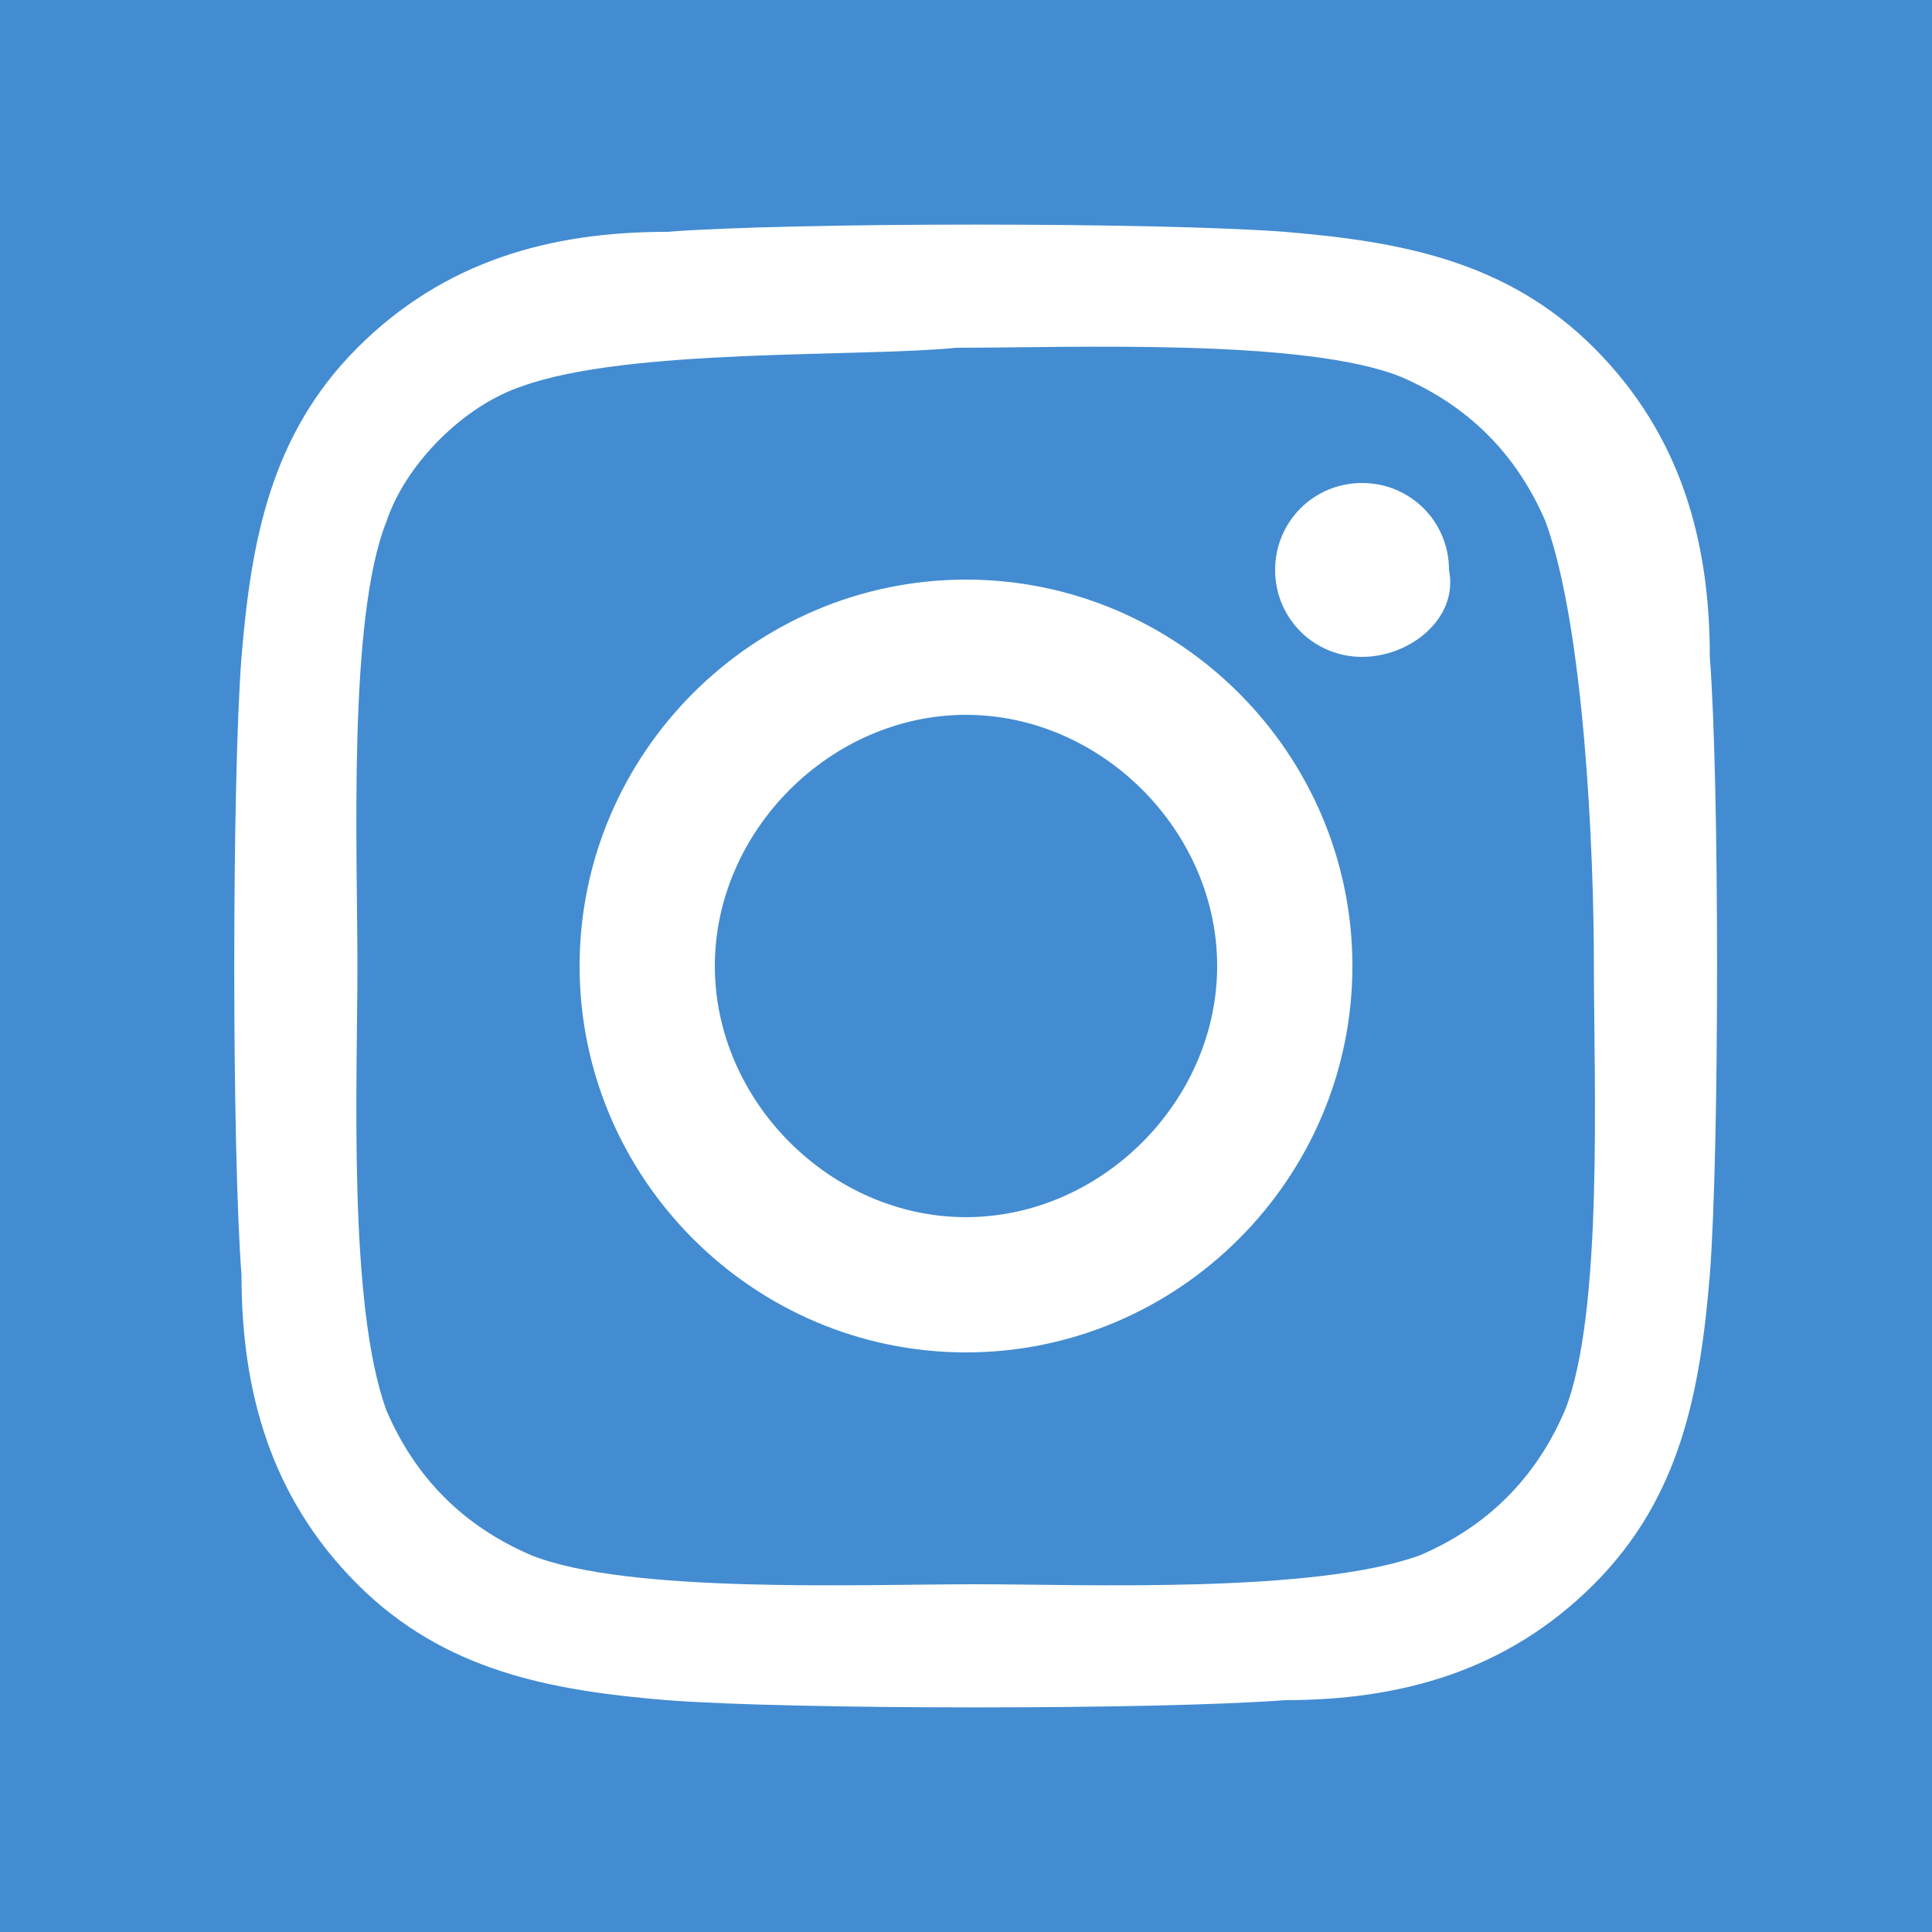
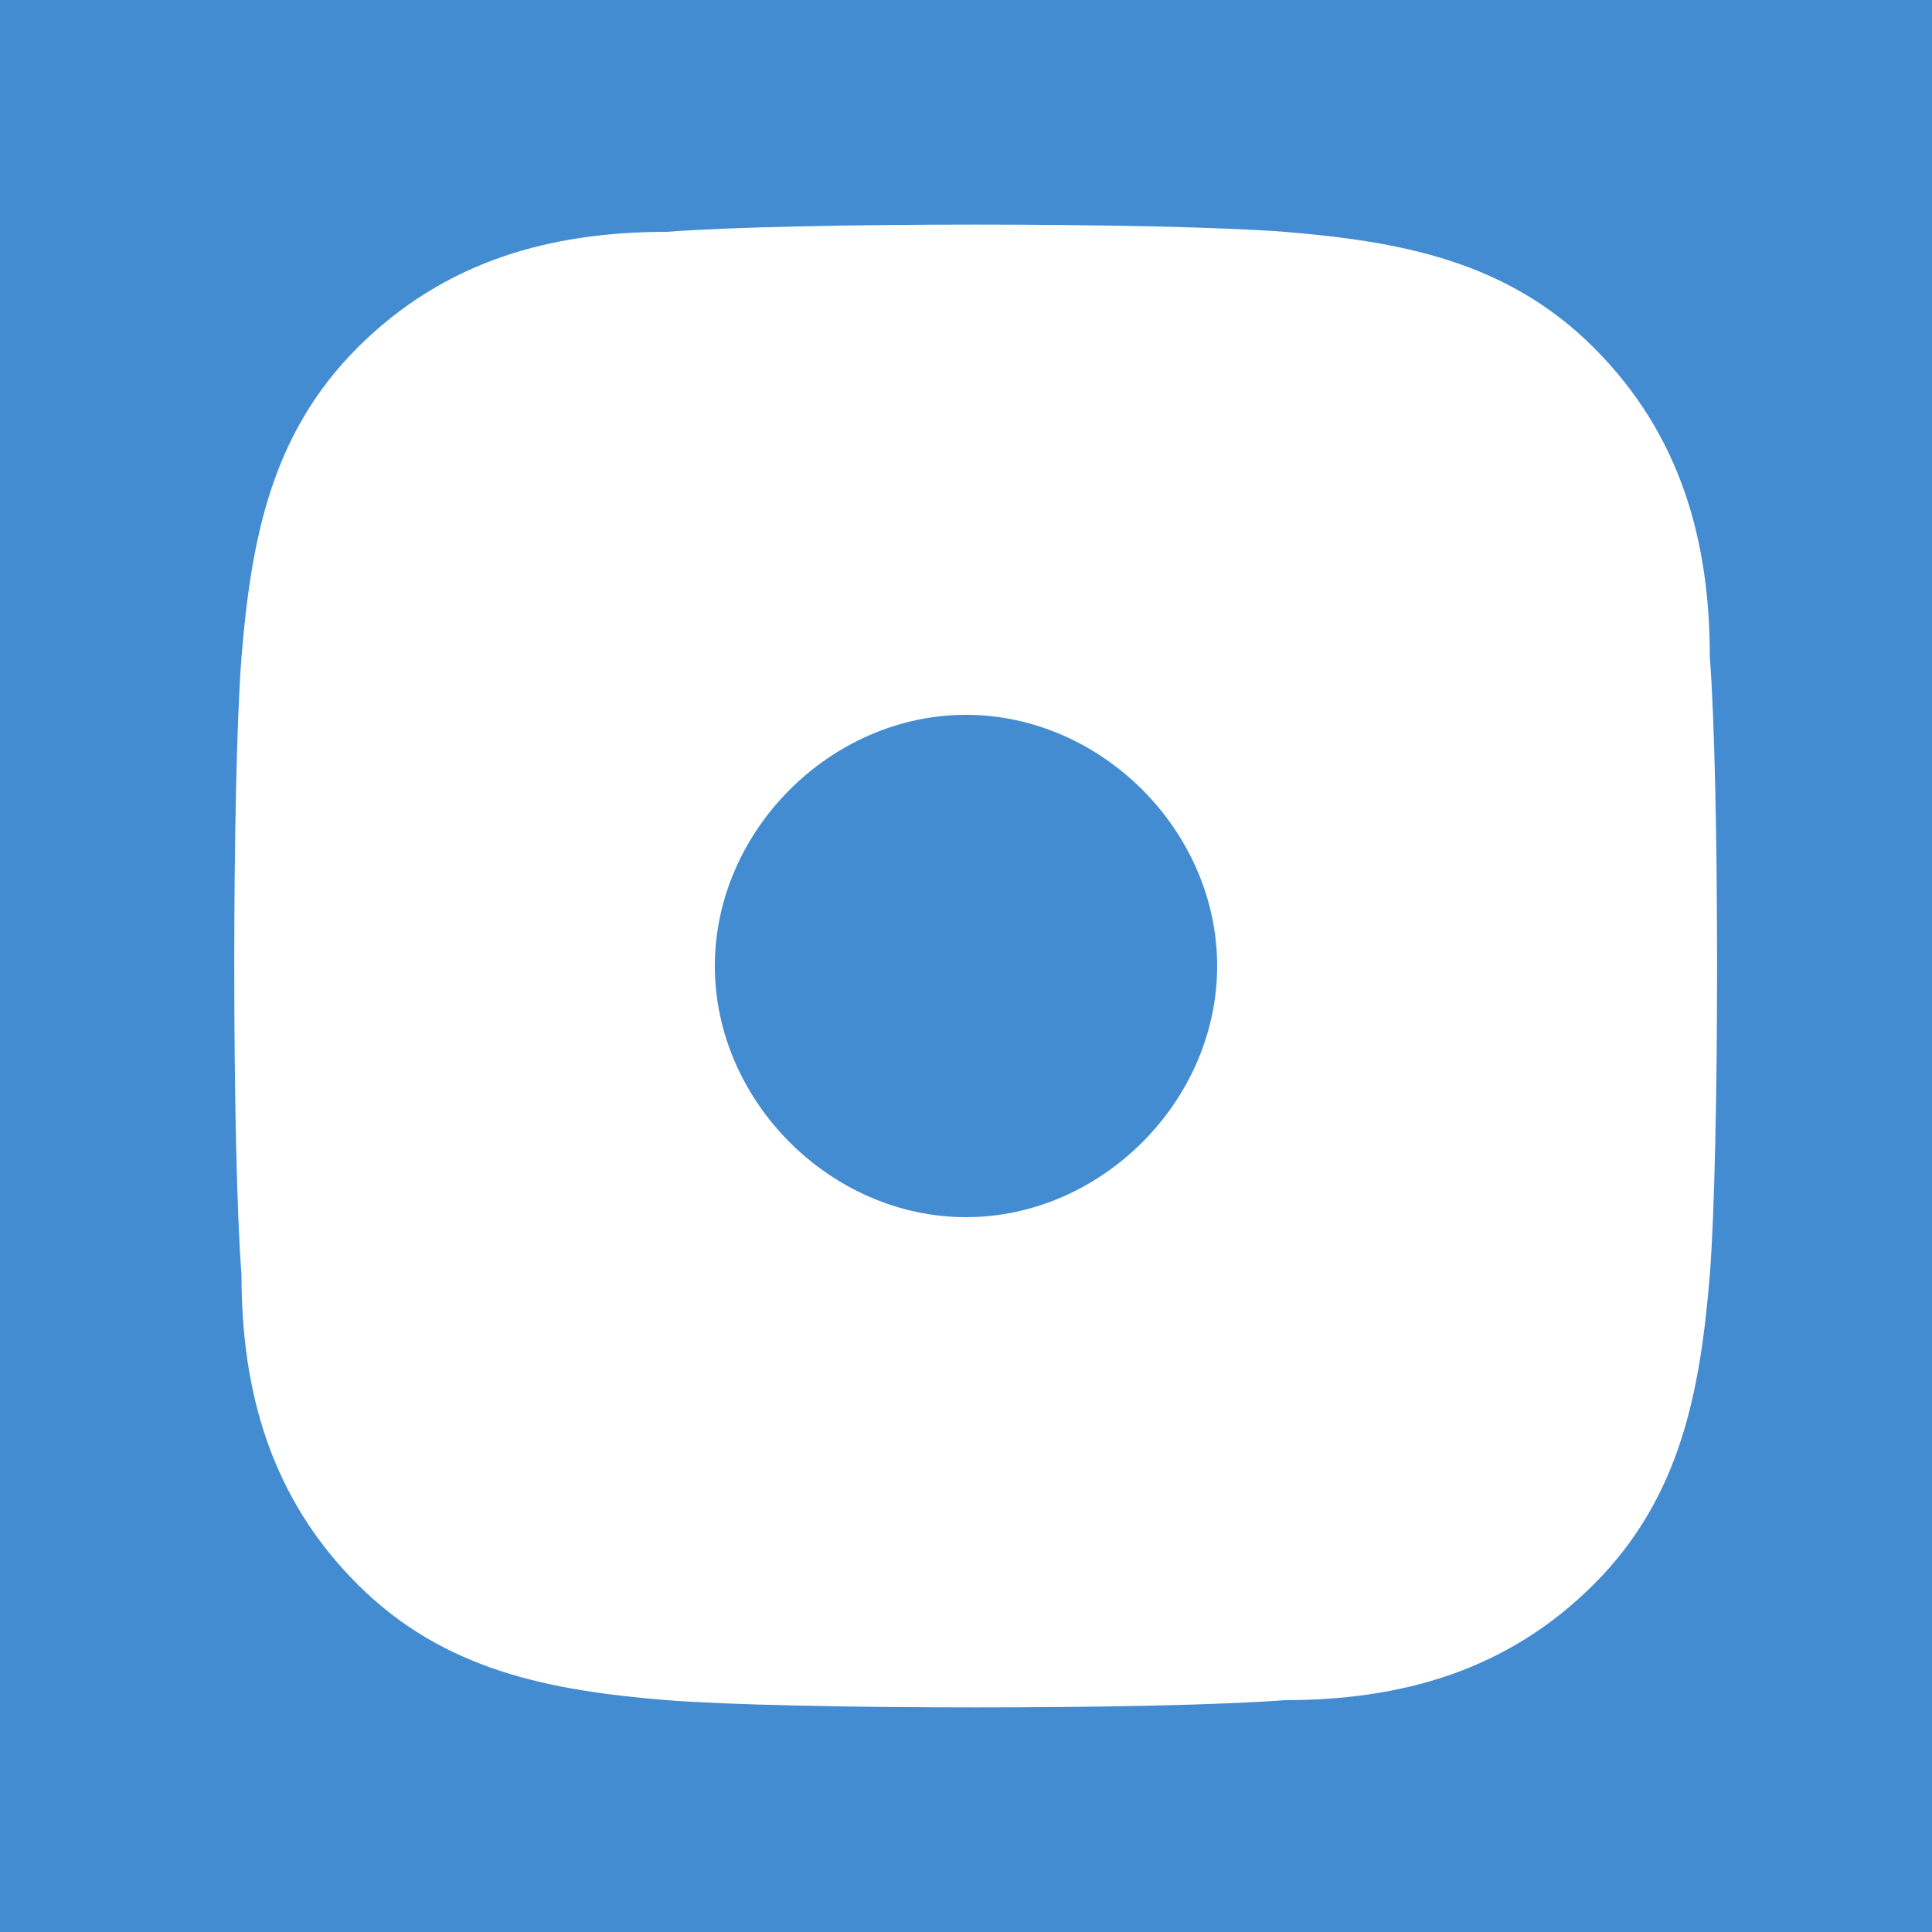
<svg xmlns="http://www.w3.org/2000/svg" width="20" height="20" viewBox="0 0 20 20">
-   <path fill="#438cd1" d="M16,5.4c-0.3-0.7-0.8-1.2-1.5-1.5c-1-0.4-3.4-0.3-4.6-0.3C8.9,3.7,6.5,3.6,5.4,4C4.8,4.2,4.2,4.8,4,5.4   c-0.4,1-0.3,3.4-0.3,4.6S3.6,13.5,4,14.6c0.3,0.7,0.8,1.2,1.5,1.5c1,0.4,3.4,0.3,4.6,0.3c1.1,0,3.5,0.1,4.6-0.3   c0.7-0.3,1.2-0.8,1.5-1.5c0.4-1,0.3-3.4,0.3-4.6S16.4,6.5,16,5.4z M10,14c-2.2,0-4-1.8-4-4s1.8-4,4-4c2.2,0,4,1.8,4,4   S12.2,14,10,14z M14.1,6.8c-0.5,0-0.9-0.4-0.9-0.9s0.4-0.9,0.9-0.9s0.9,0.4,0.9,0.9C15.1,6.4,14.6,6.8,14.1,6.8z" />
-   <path fill="#438cd1" d="M0,0v20h20V0H0z M17.7,13.2c-0.1,1.2-0.3,2.3-1.2,3.2c-0.9,0.9-2,1.2-3.2,1.2c-1.3,0.1-5.1,0.1-6.4,0   c-1.2-0.1-2.3-0.3-3.2-1.2c-0.9-0.9-1.2-2-1.2-3.2c-0.1-1.3-0.1-5.1,0-6.4c0.1-1.2,0.3-2.3,1.2-3.2c0.9-0.9,2-1.2,3.2-1.2   c1.3-0.1,5.1-0.1,6.4,0c1.2,0.1,2.3,0.3,3.2,1.2c0.9,0.9,1.2,2,1.2,3.2C17.8,8.1,17.8,11.9,17.7,13.2z" />
+   <path fill="#438cd1" d="M0,0v20h20V0H0M17.7,13.2c-0.1,1.2-0.3,2.3-1.2,3.2c-0.9,0.9-2,1.2-3.2,1.2c-1.3,0.1-5.1,0.1-6.4,0   c-1.2-0.1-2.3-0.3-3.2-1.2c-0.9-0.9-1.2-2-1.2-3.2c-0.1-1.3-0.1-5.1,0-6.4c0.1-1.2,0.3-2.3,1.2-3.2c0.9-0.9,2-1.2,3.2-1.2   c1.3-0.1,5.1-0.1,6.4,0c1.2,0.1,2.3,0.3,3.2,1.2c0.9,0.9,1.2,2,1.2,3.2C17.8,8.1,17.8,11.9,17.7,13.2z" />
  <path fill="#438cd1" d="M10,7.4c-1.4,0-2.6,1.2-2.6,2.6s1.2,2.6,2.6,2.6c1.4,0,2.6-1.2,2.6-2.6S11.4,7.4,10,7.4z" />
</svg>